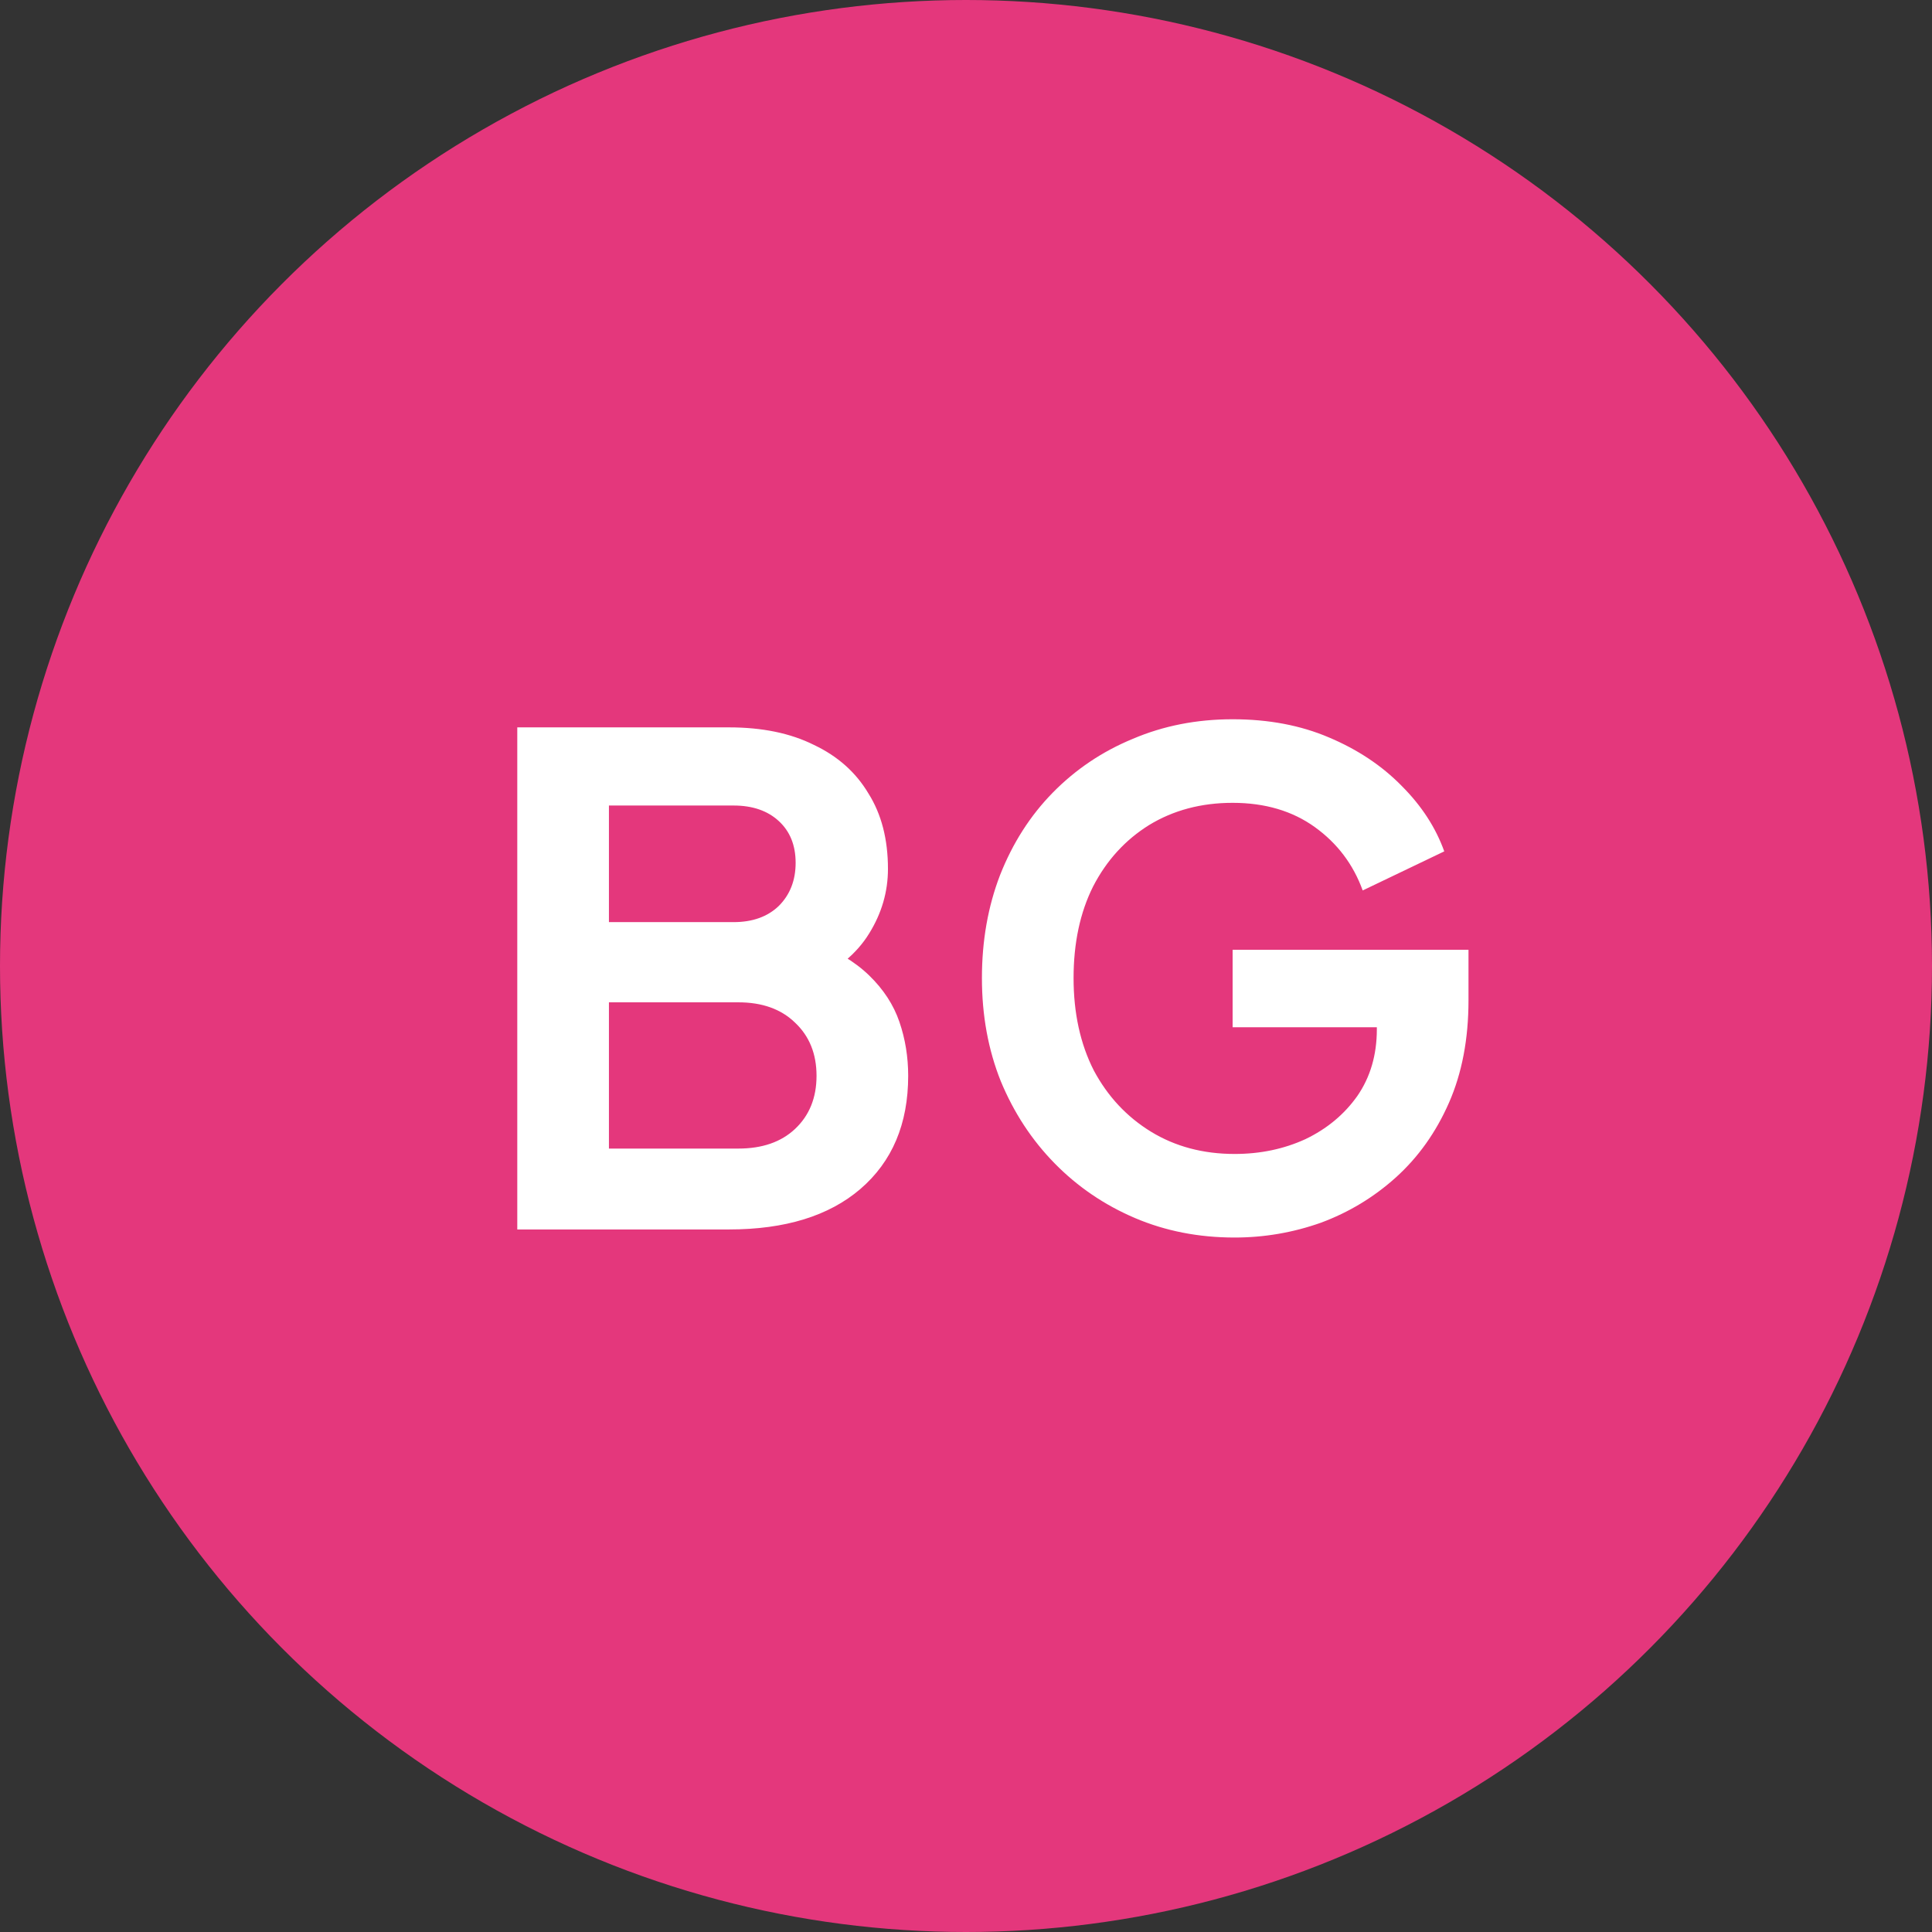
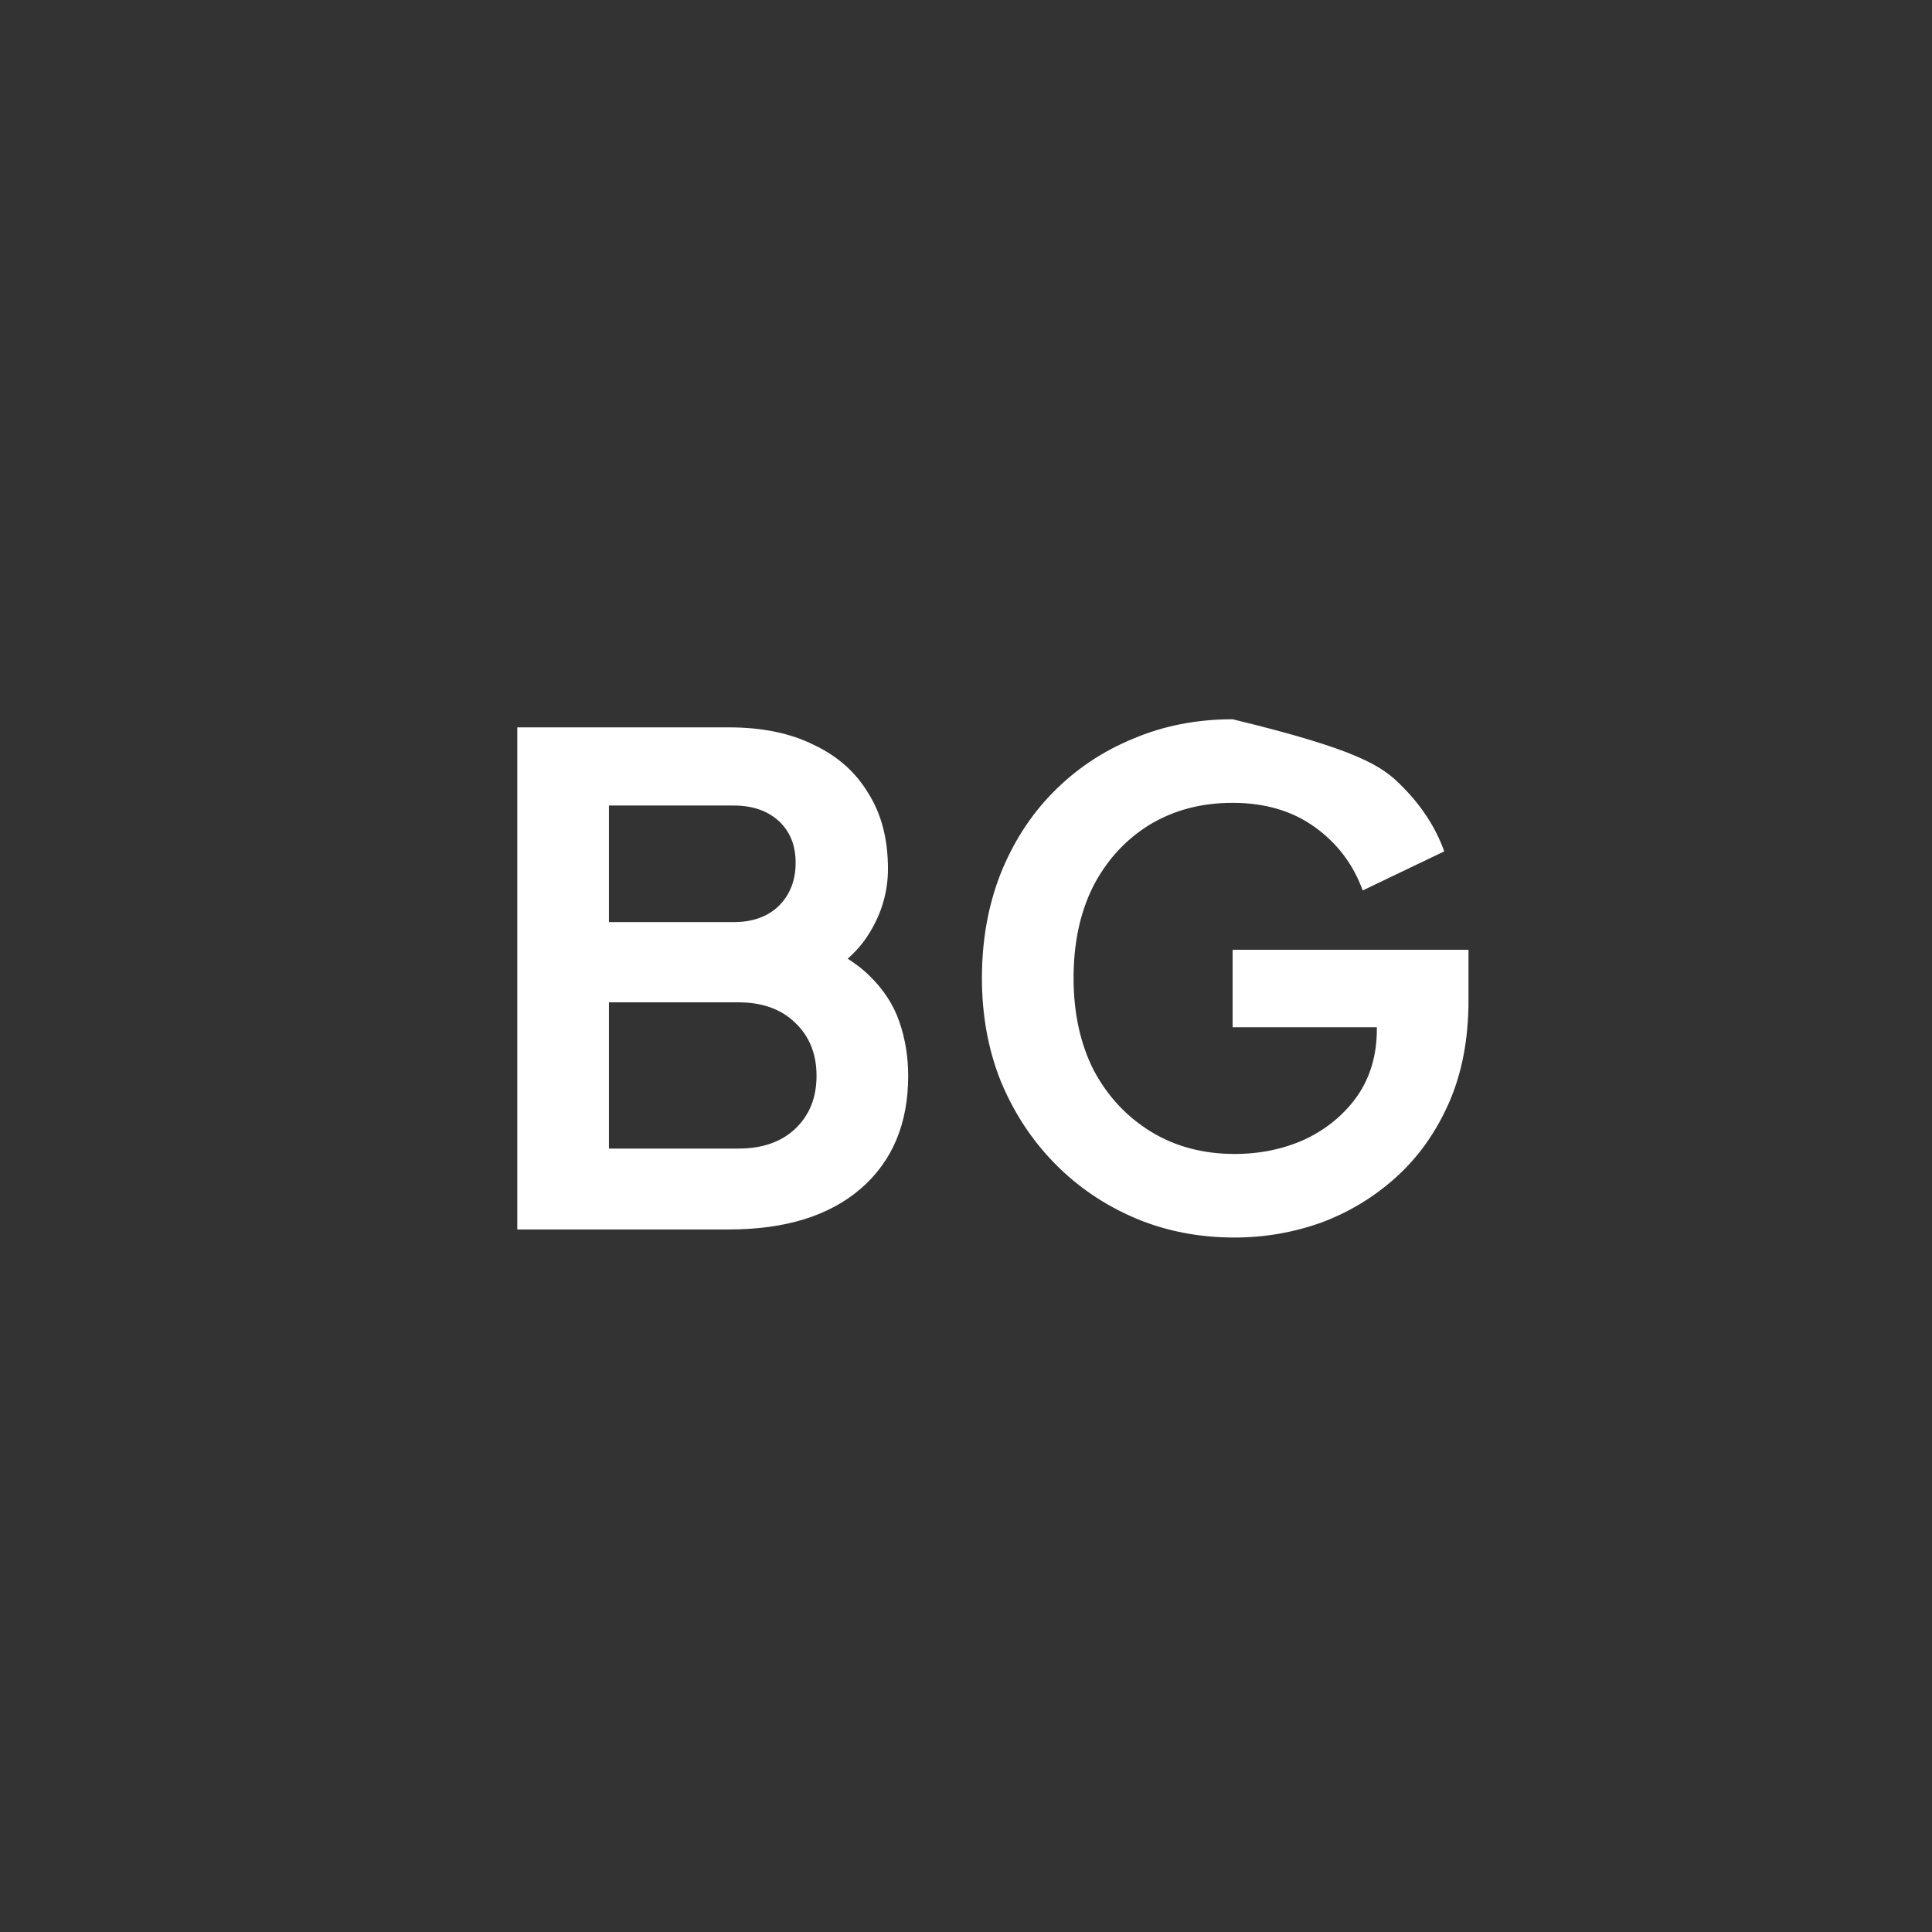
<svg xmlns="http://www.w3.org/2000/svg" width="66" height="66" viewBox="0 0 66 66" fill="none">
  <rect x="0" y="0" width="66" height="66" fill="#333333" stroke="none" />
-   <circle cx="33" cy="33" r="33" fill="#E4377C" />
-   <path d="M17.671 42V24.848H24.901C26.036 24.848 27.003 25.047 27.802 25.446C28.615 25.83 29.237 26.383 29.666 27.104C30.111 27.81 30.334 28.669 30.334 29.683C30.334 30.465 30.119 31.202 29.689 31.893C29.275 32.568 28.607 33.128 27.686 33.574V32.123C28.53 32.445 29.198 32.844 29.689 33.32C30.18 33.796 30.526 34.326 30.725 34.909C30.925 35.492 31.025 36.106 31.025 36.751C31.025 38.393 30.48 39.682 29.39 40.619C28.316 41.539 26.819 42 24.901 42H17.671ZM20.802 39.237H25.223C26.036 39.237 26.681 39.015 27.157 38.569C27.648 38.109 27.894 37.503 27.894 36.751C27.894 35.999 27.648 35.392 27.157 34.932C26.681 34.471 26.036 34.241 25.223 34.241H20.802V39.237ZM20.802 31.501H25.062C25.706 31.501 26.221 31.317 26.604 30.949C26.988 30.565 27.18 30.074 27.18 29.475C27.18 28.877 26.988 28.401 26.604 28.048C26.221 27.695 25.706 27.518 25.062 27.518H20.802V31.501ZM42.177 42.276C40.949 42.276 39.814 42.054 38.77 41.609C37.726 41.163 36.813 40.542 36.03 39.744C35.247 38.946 34.633 38.009 34.188 36.935C33.758 35.861 33.544 34.686 33.544 33.412C33.544 32.138 33.751 30.964 34.165 29.89C34.595 28.8 35.194 27.864 35.961 27.081C36.744 26.283 37.657 25.669 38.701 25.239C39.745 24.794 40.88 24.571 42.108 24.571C43.336 24.571 44.434 24.779 45.401 25.193C46.383 25.607 47.212 26.16 47.887 26.851C48.562 27.526 49.046 28.27 49.338 29.084L46.552 30.419C46.229 29.529 45.685 28.808 44.917 28.255C44.15 27.703 43.213 27.426 42.108 27.426C41.034 27.426 40.082 27.68 39.253 28.186C38.44 28.693 37.803 29.391 37.343 30.281C36.897 31.171 36.675 32.215 36.675 33.412C36.675 34.609 36.905 35.661 37.365 36.566C37.841 37.457 38.494 38.155 39.322 38.662C40.151 39.168 41.103 39.421 42.177 39.421C43.052 39.421 43.858 39.253 44.595 38.915C45.331 38.562 45.922 38.071 46.368 37.441C46.813 36.797 47.035 36.037 47.035 35.162V33.85L48.463 35.093H42.108V32.445H50.166V34.172C50.166 35.492 49.944 36.659 49.499 37.672C49.054 38.685 48.447 39.536 47.68 40.227C46.928 40.903 46.076 41.417 45.124 41.77C44.173 42.107 43.19 42.276 42.177 42.276Z" fill="white" />
+   <path d="M17.671 42V24.848H24.901C26.036 24.848 27.003 25.047 27.802 25.446C28.615 25.83 29.237 26.383 29.666 27.104C30.111 27.81 30.334 28.669 30.334 29.683C30.334 30.465 30.119 31.202 29.689 31.893C29.275 32.568 28.607 33.128 27.686 33.574V32.123C28.53 32.445 29.198 32.844 29.689 33.32C30.18 33.796 30.526 34.326 30.725 34.909C30.925 35.492 31.025 36.106 31.025 36.751C31.025 38.393 30.48 39.682 29.39 40.619C28.316 41.539 26.819 42 24.901 42H17.671ZM20.802 39.237H25.223C26.036 39.237 26.681 39.015 27.157 38.569C27.648 38.109 27.894 37.503 27.894 36.751C27.894 35.999 27.648 35.392 27.157 34.932C26.681 34.471 26.036 34.241 25.223 34.241H20.802V39.237ZM20.802 31.501H25.062C25.706 31.501 26.221 31.317 26.604 30.949C26.988 30.565 27.18 30.074 27.18 29.475C27.18 28.877 26.988 28.401 26.604 28.048C26.221 27.695 25.706 27.518 25.062 27.518H20.802V31.501ZM42.177 42.276C40.949 42.276 39.814 42.054 38.77 41.609C37.726 41.163 36.813 40.542 36.03 39.744C35.247 38.946 34.633 38.009 34.188 36.935C33.758 35.861 33.544 34.686 33.544 33.412C33.544 32.138 33.751 30.964 34.165 29.89C34.595 28.8 35.194 27.864 35.961 27.081C36.744 26.283 37.657 25.669 38.701 25.239C39.745 24.794 40.88 24.571 42.108 24.571C46.383 25.607 47.212 26.16 47.887 26.851C48.562 27.526 49.046 28.27 49.338 29.084L46.552 30.419C46.229 29.529 45.685 28.808 44.917 28.255C44.15 27.703 43.213 27.426 42.108 27.426C41.034 27.426 40.082 27.68 39.253 28.186C38.44 28.693 37.803 29.391 37.343 30.281C36.897 31.171 36.675 32.215 36.675 33.412C36.675 34.609 36.905 35.661 37.365 36.566C37.841 37.457 38.494 38.155 39.322 38.662C40.151 39.168 41.103 39.421 42.177 39.421C43.052 39.421 43.858 39.253 44.595 38.915C45.331 38.562 45.922 38.071 46.368 37.441C46.813 36.797 47.035 36.037 47.035 35.162V33.85L48.463 35.093H42.108V32.445H50.166V34.172C50.166 35.492 49.944 36.659 49.499 37.672C49.054 38.685 48.447 39.536 47.68 40.227C46.928 40.903 46.076 41.417 45.124 41.77C44.173 42.107 43.19 42.276 42.177 42.276Z" fill="white" />
</svg>